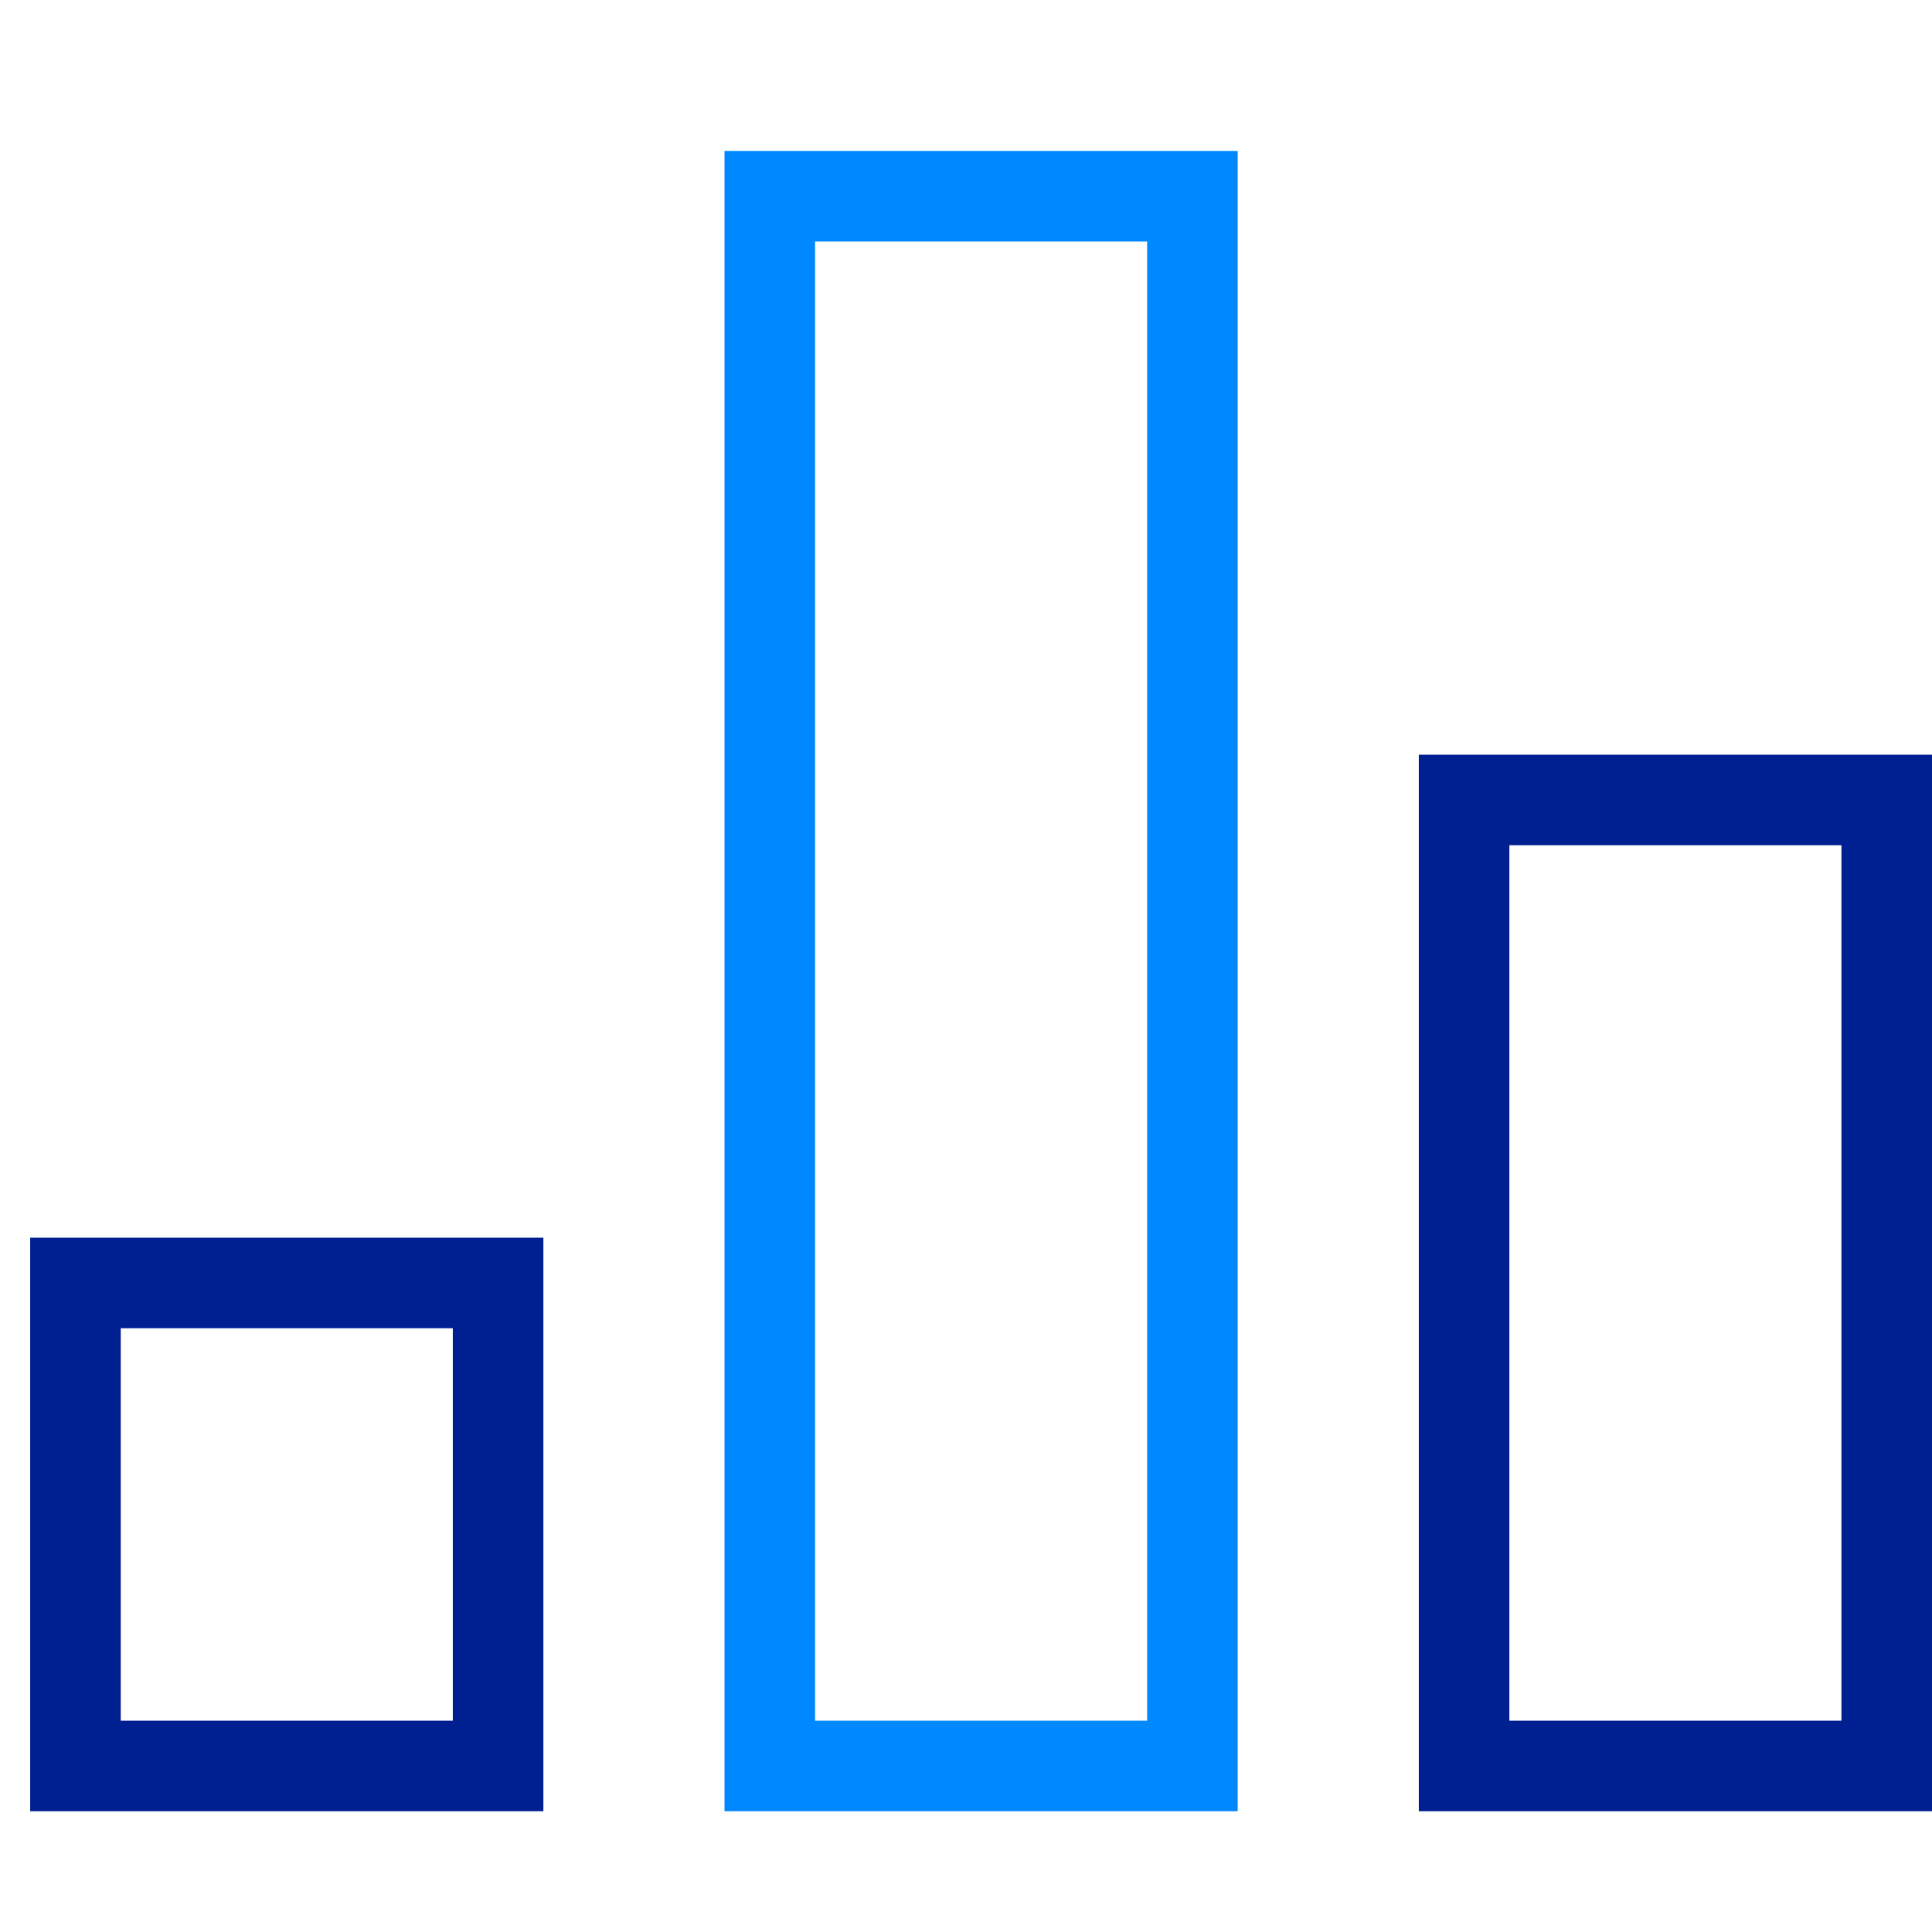
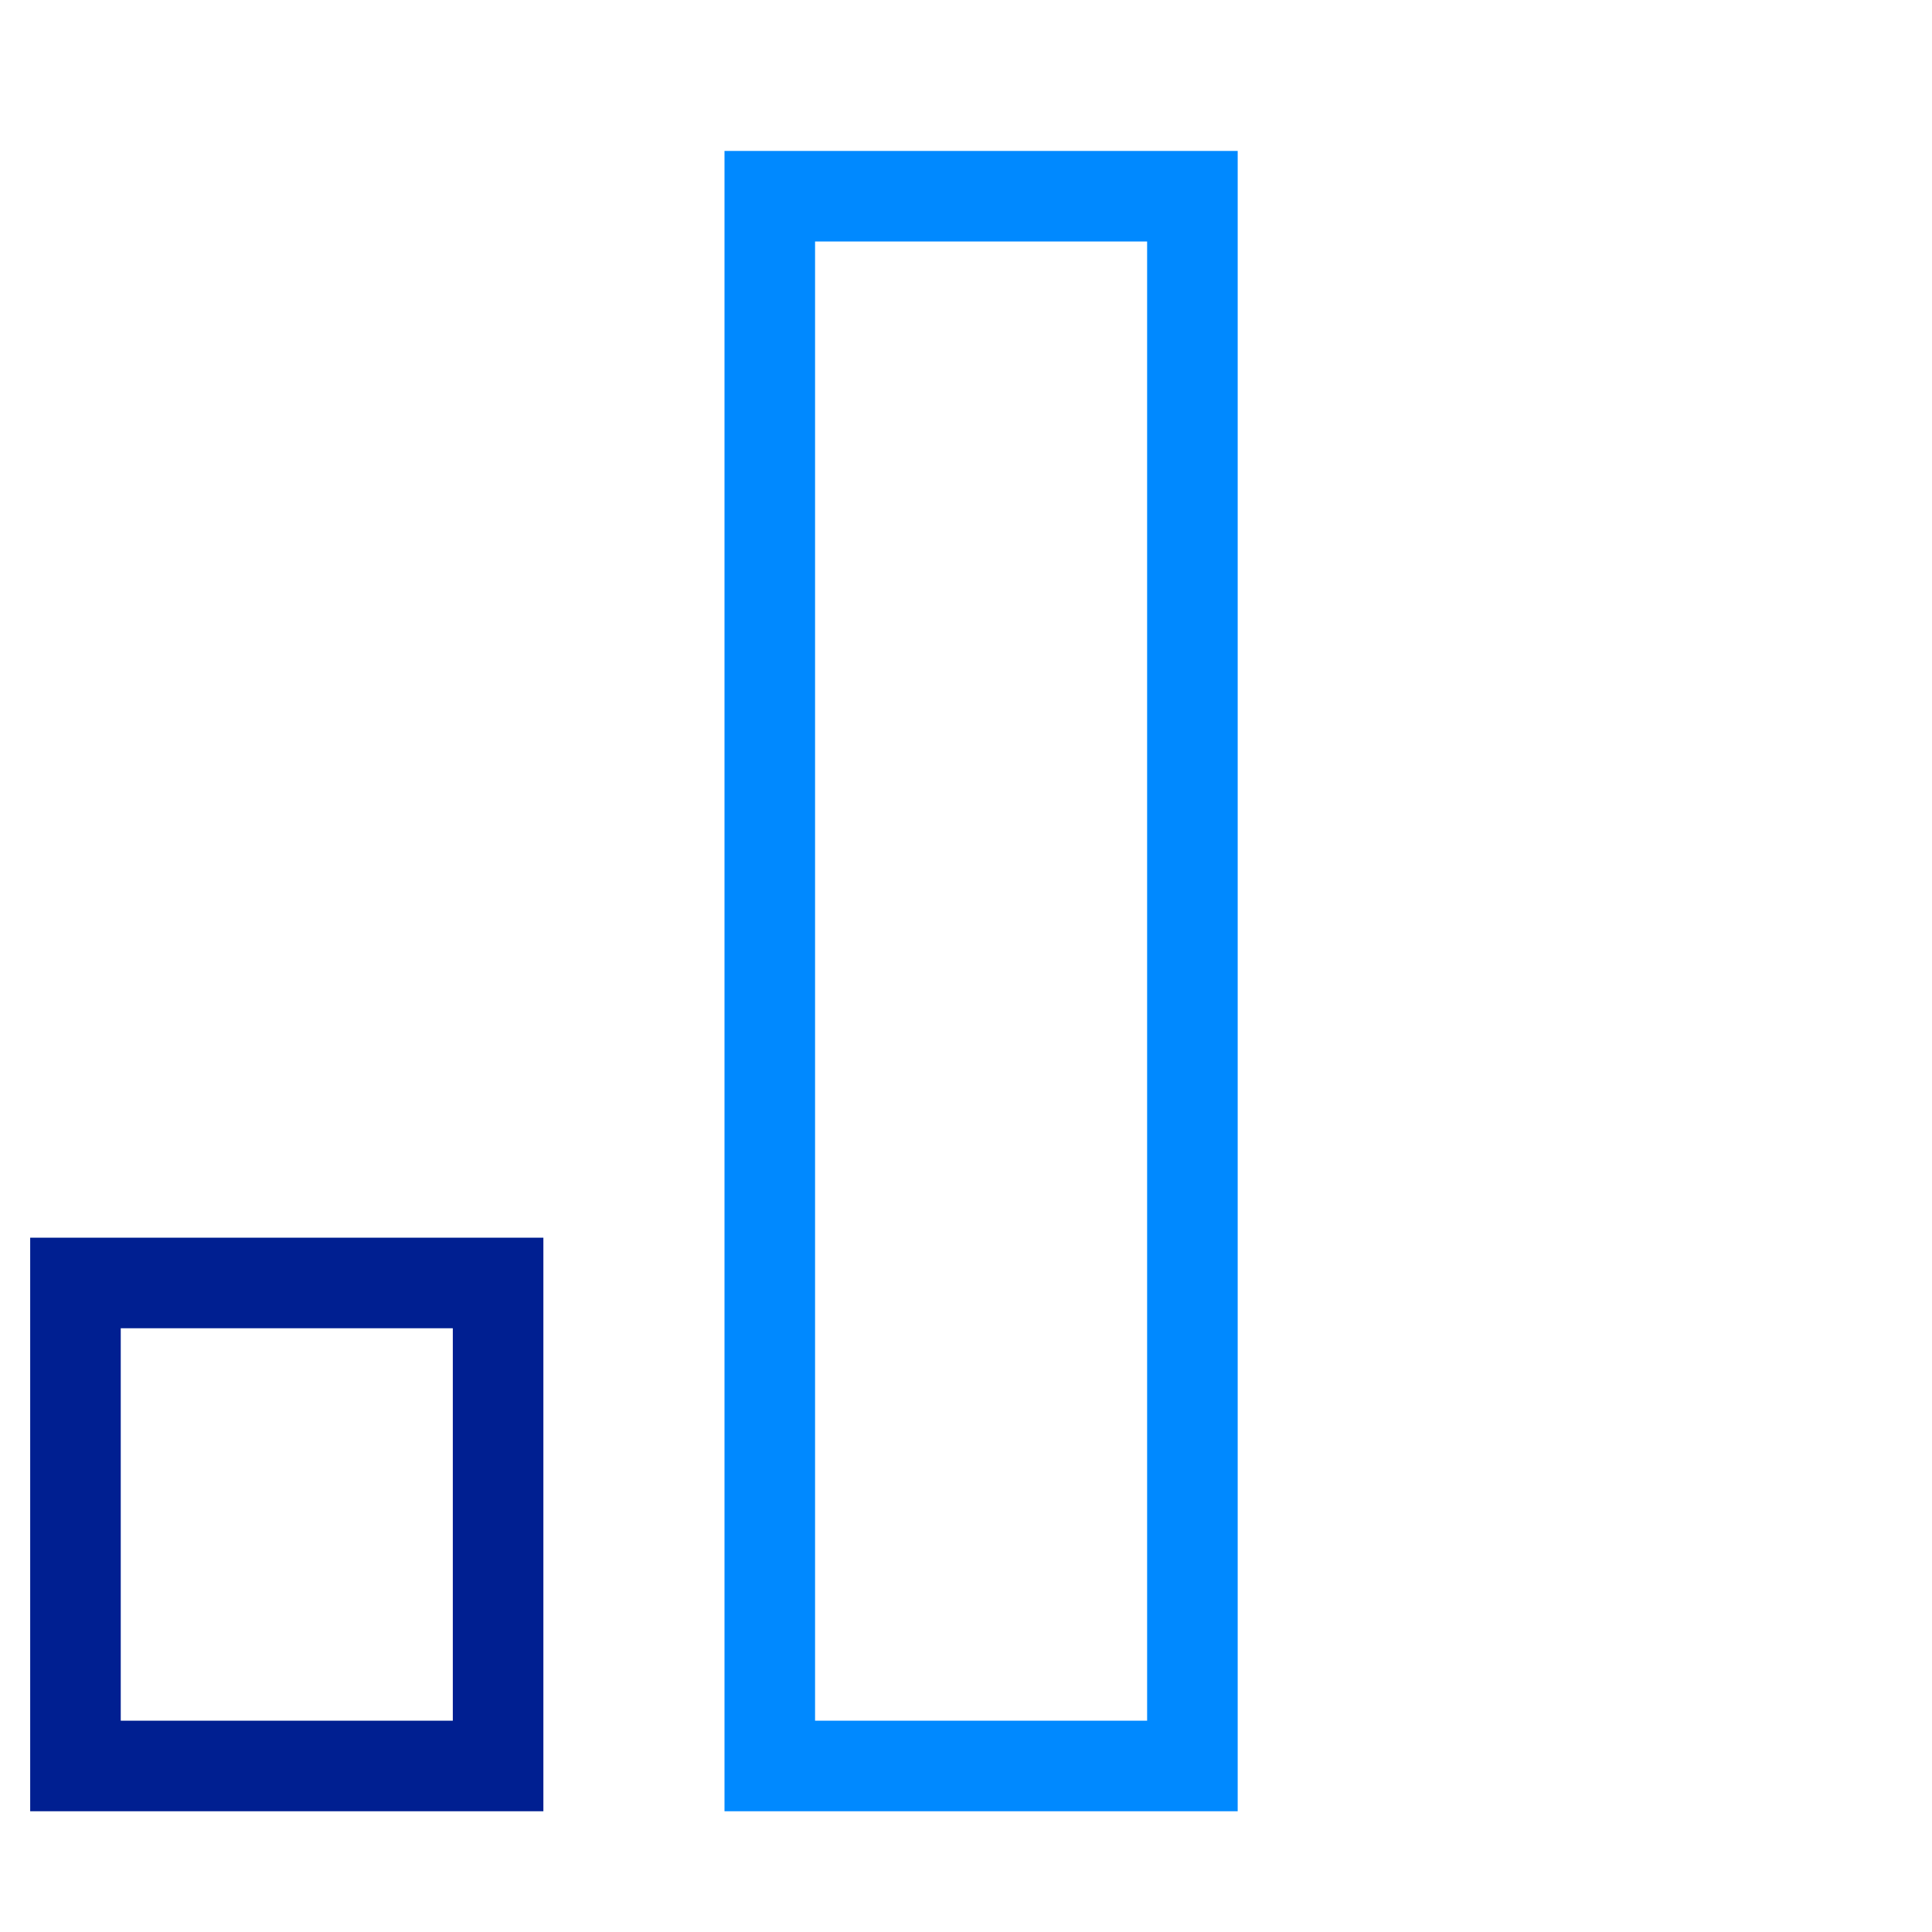
<svg xmlns="http://www.w3.org/2000/svg" version="1.1" viewBox="0 0 64 64">
  <defs>
    <style> .cls-1 { stroke: #0089ff; } .cls-1, .cls-2 { fill: none; stroke-linecap: square; stroke-miterlimit: 10; stroke-width: 3px; } .cls-2 { stroke: #001f91; } </style>
  </defs>
  <g>
    <g id="Layer_1">
      <g>
        <rect class="cls-1" x="25.5" y="6.5" width="14" height="52" />
        <rect class="cls-2" x="2.5" y="42.5" width="14" height="16" />
-         <rect class="cls-2" x="48.5" y="26.5" width="14" height="32" />
      </g>
    </g>
  </g>
</svg>